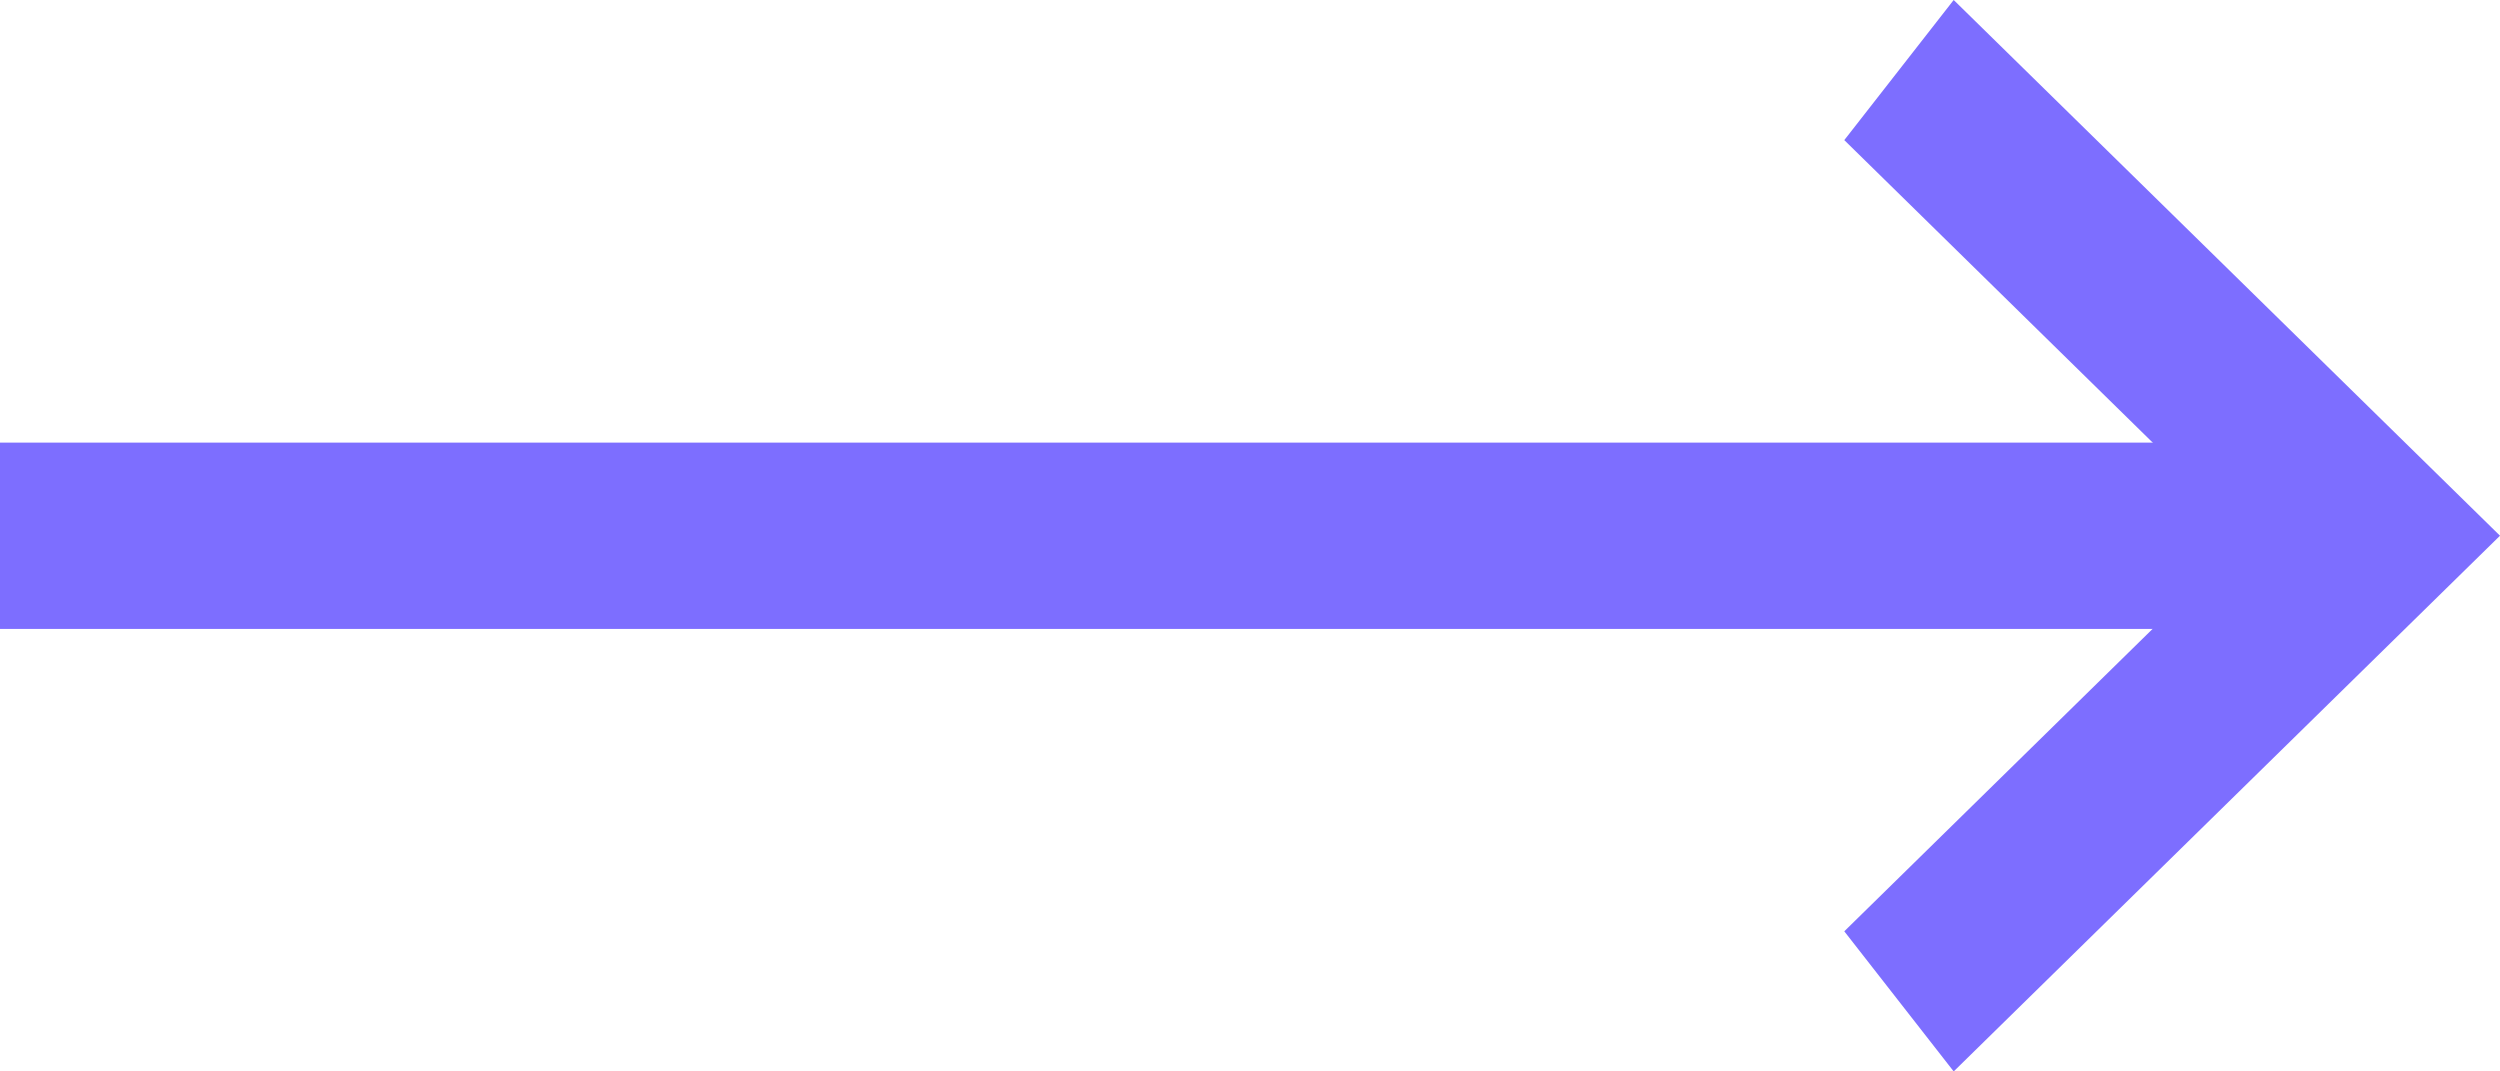
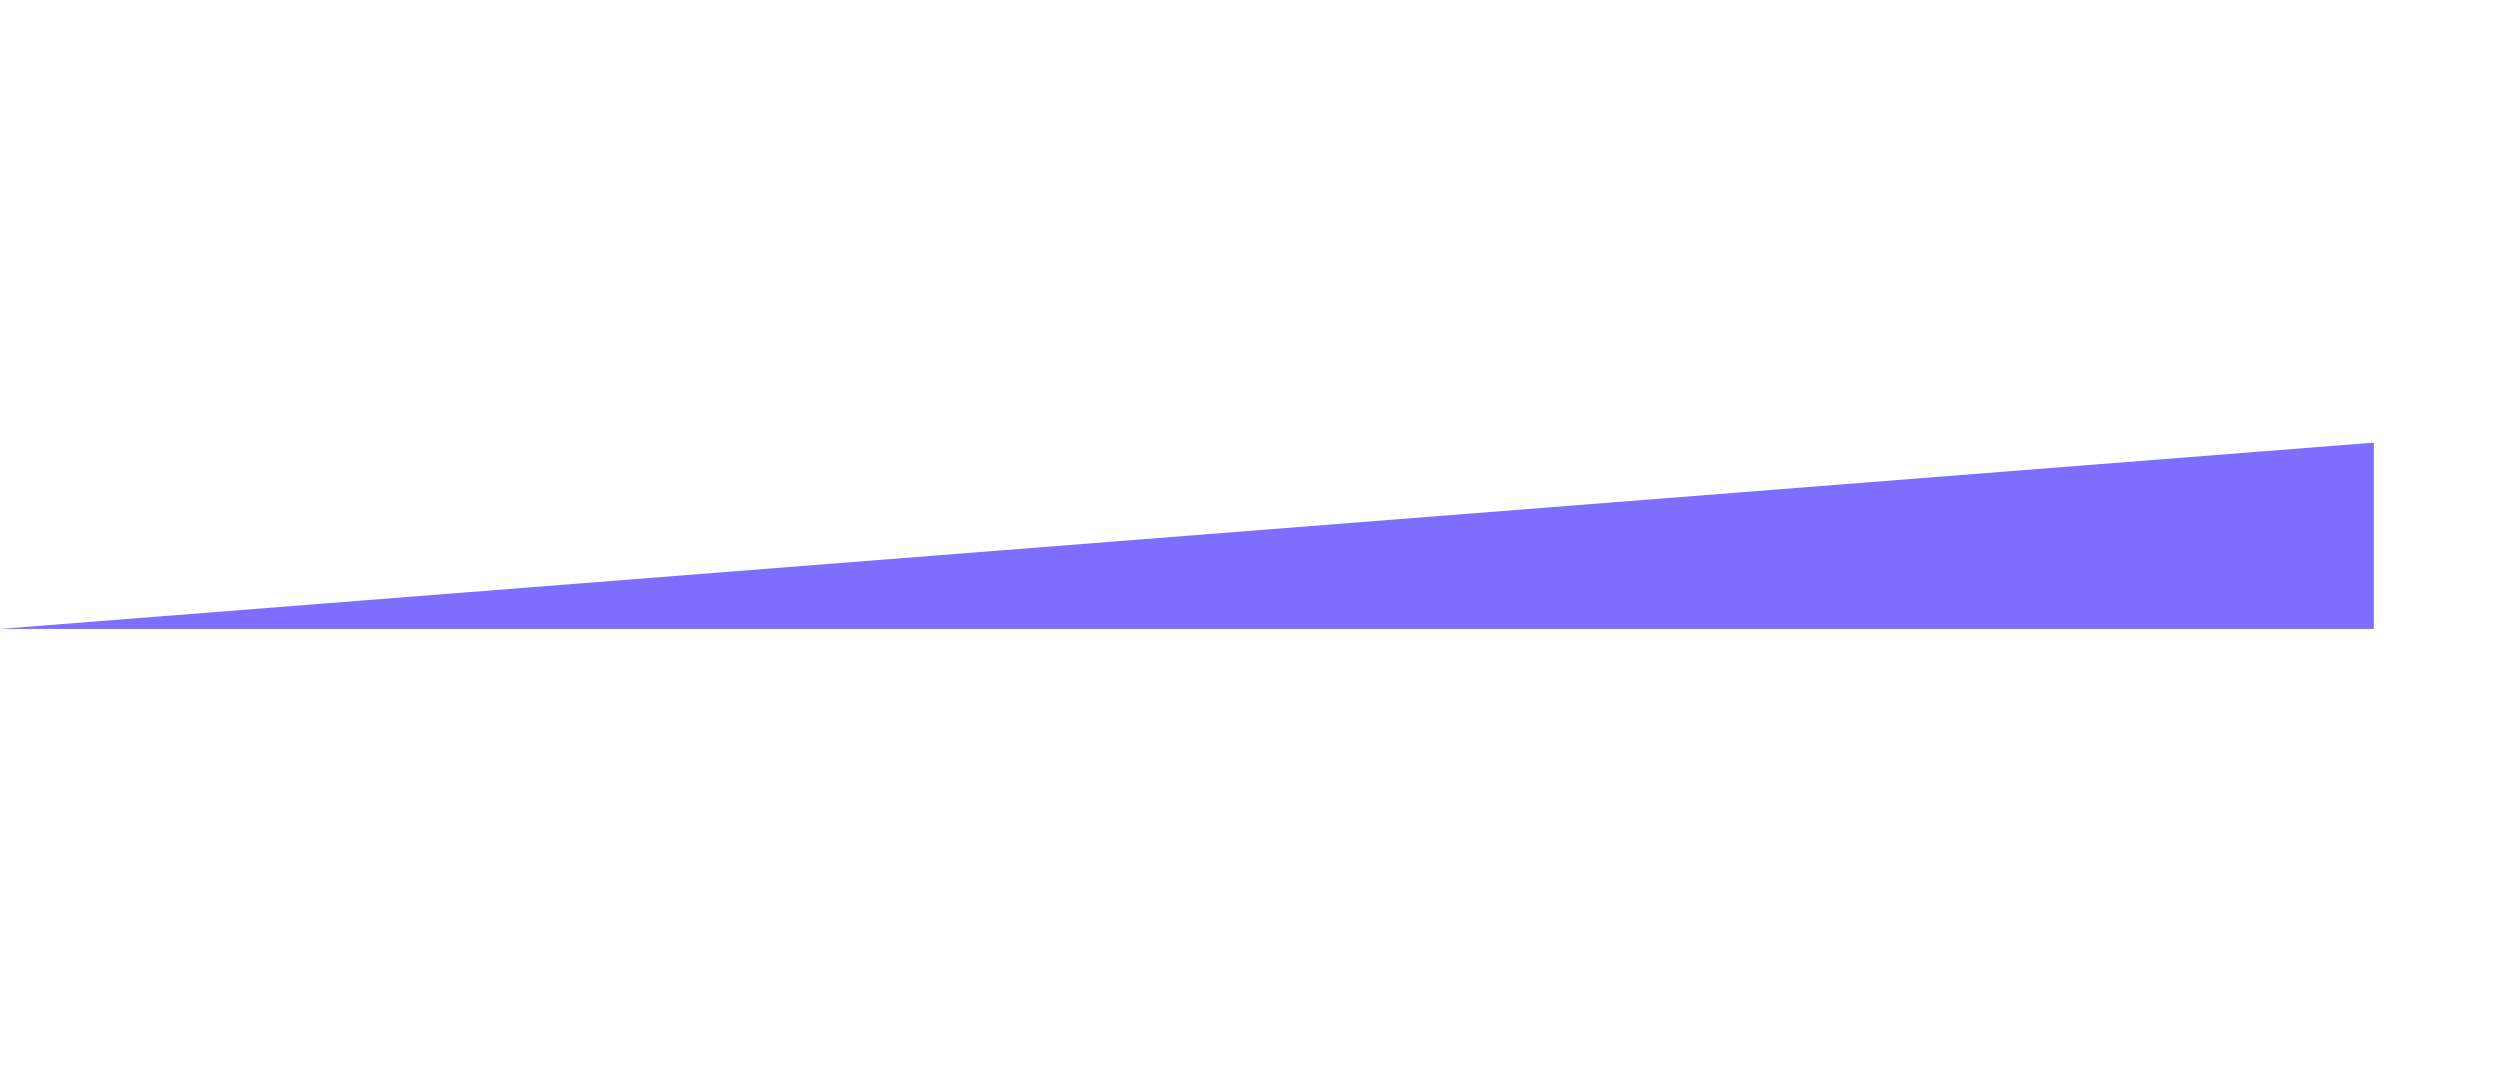
<svg xmlns="http://www.w3.org/2000/svg" width="21" height="9" viewBox="0 0 21 9" fill="none">
-   <path fill-rule="evenodd" clip-rule="evenodd" d="M19.94 3.718L-1.36774e-07 3.718L0 5.283L19.94 5.283L19.94 3.718Z" fill="#7D6EFF" />
-   <path fill-rule="evenodd" clip-rule="evenodd" d="M18.88 4.5L15.492 7.823L16.411 9L21 4.5L16.411 -8.03544e-08L15.492 1.177L18.88 4.5Z" fill="#7D6EFF" />
+   <path fill-rule="evenodd" clip-rule="evenodd" d="M19.94 3.718L0 5.283L19.94 5.283L19.94 3.718Z" fill="#7D6EFF" />
</svg>